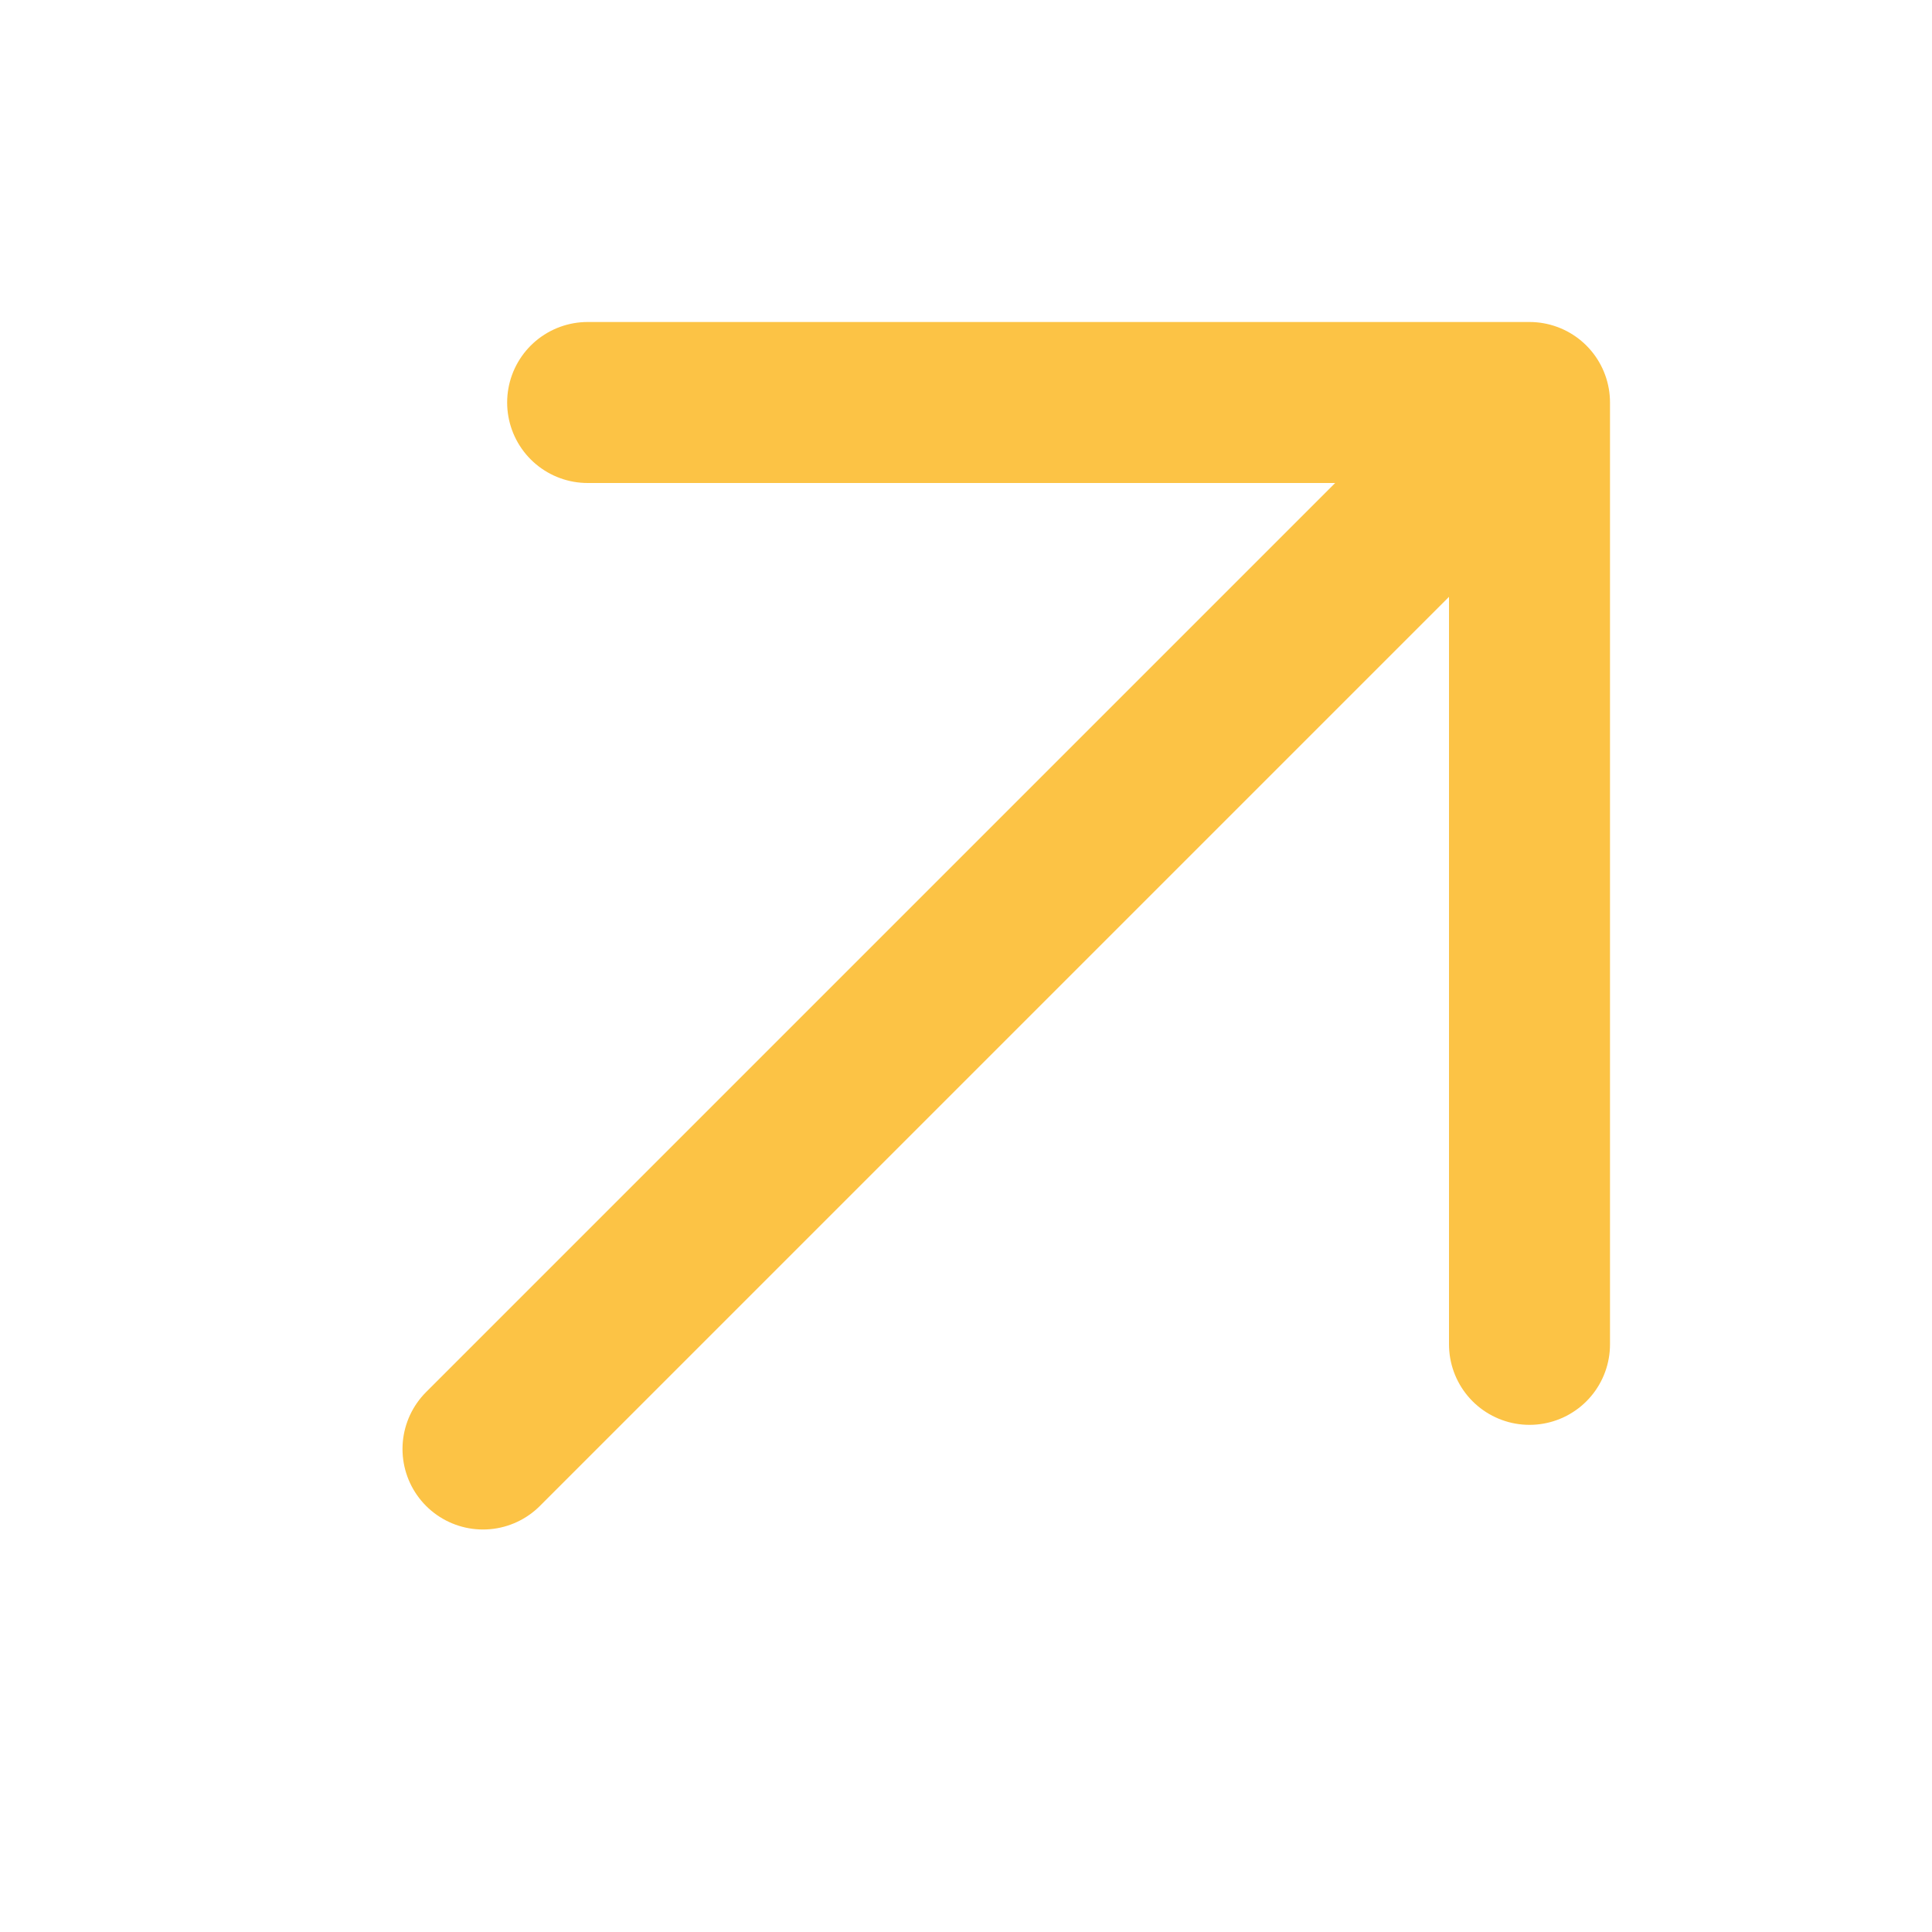
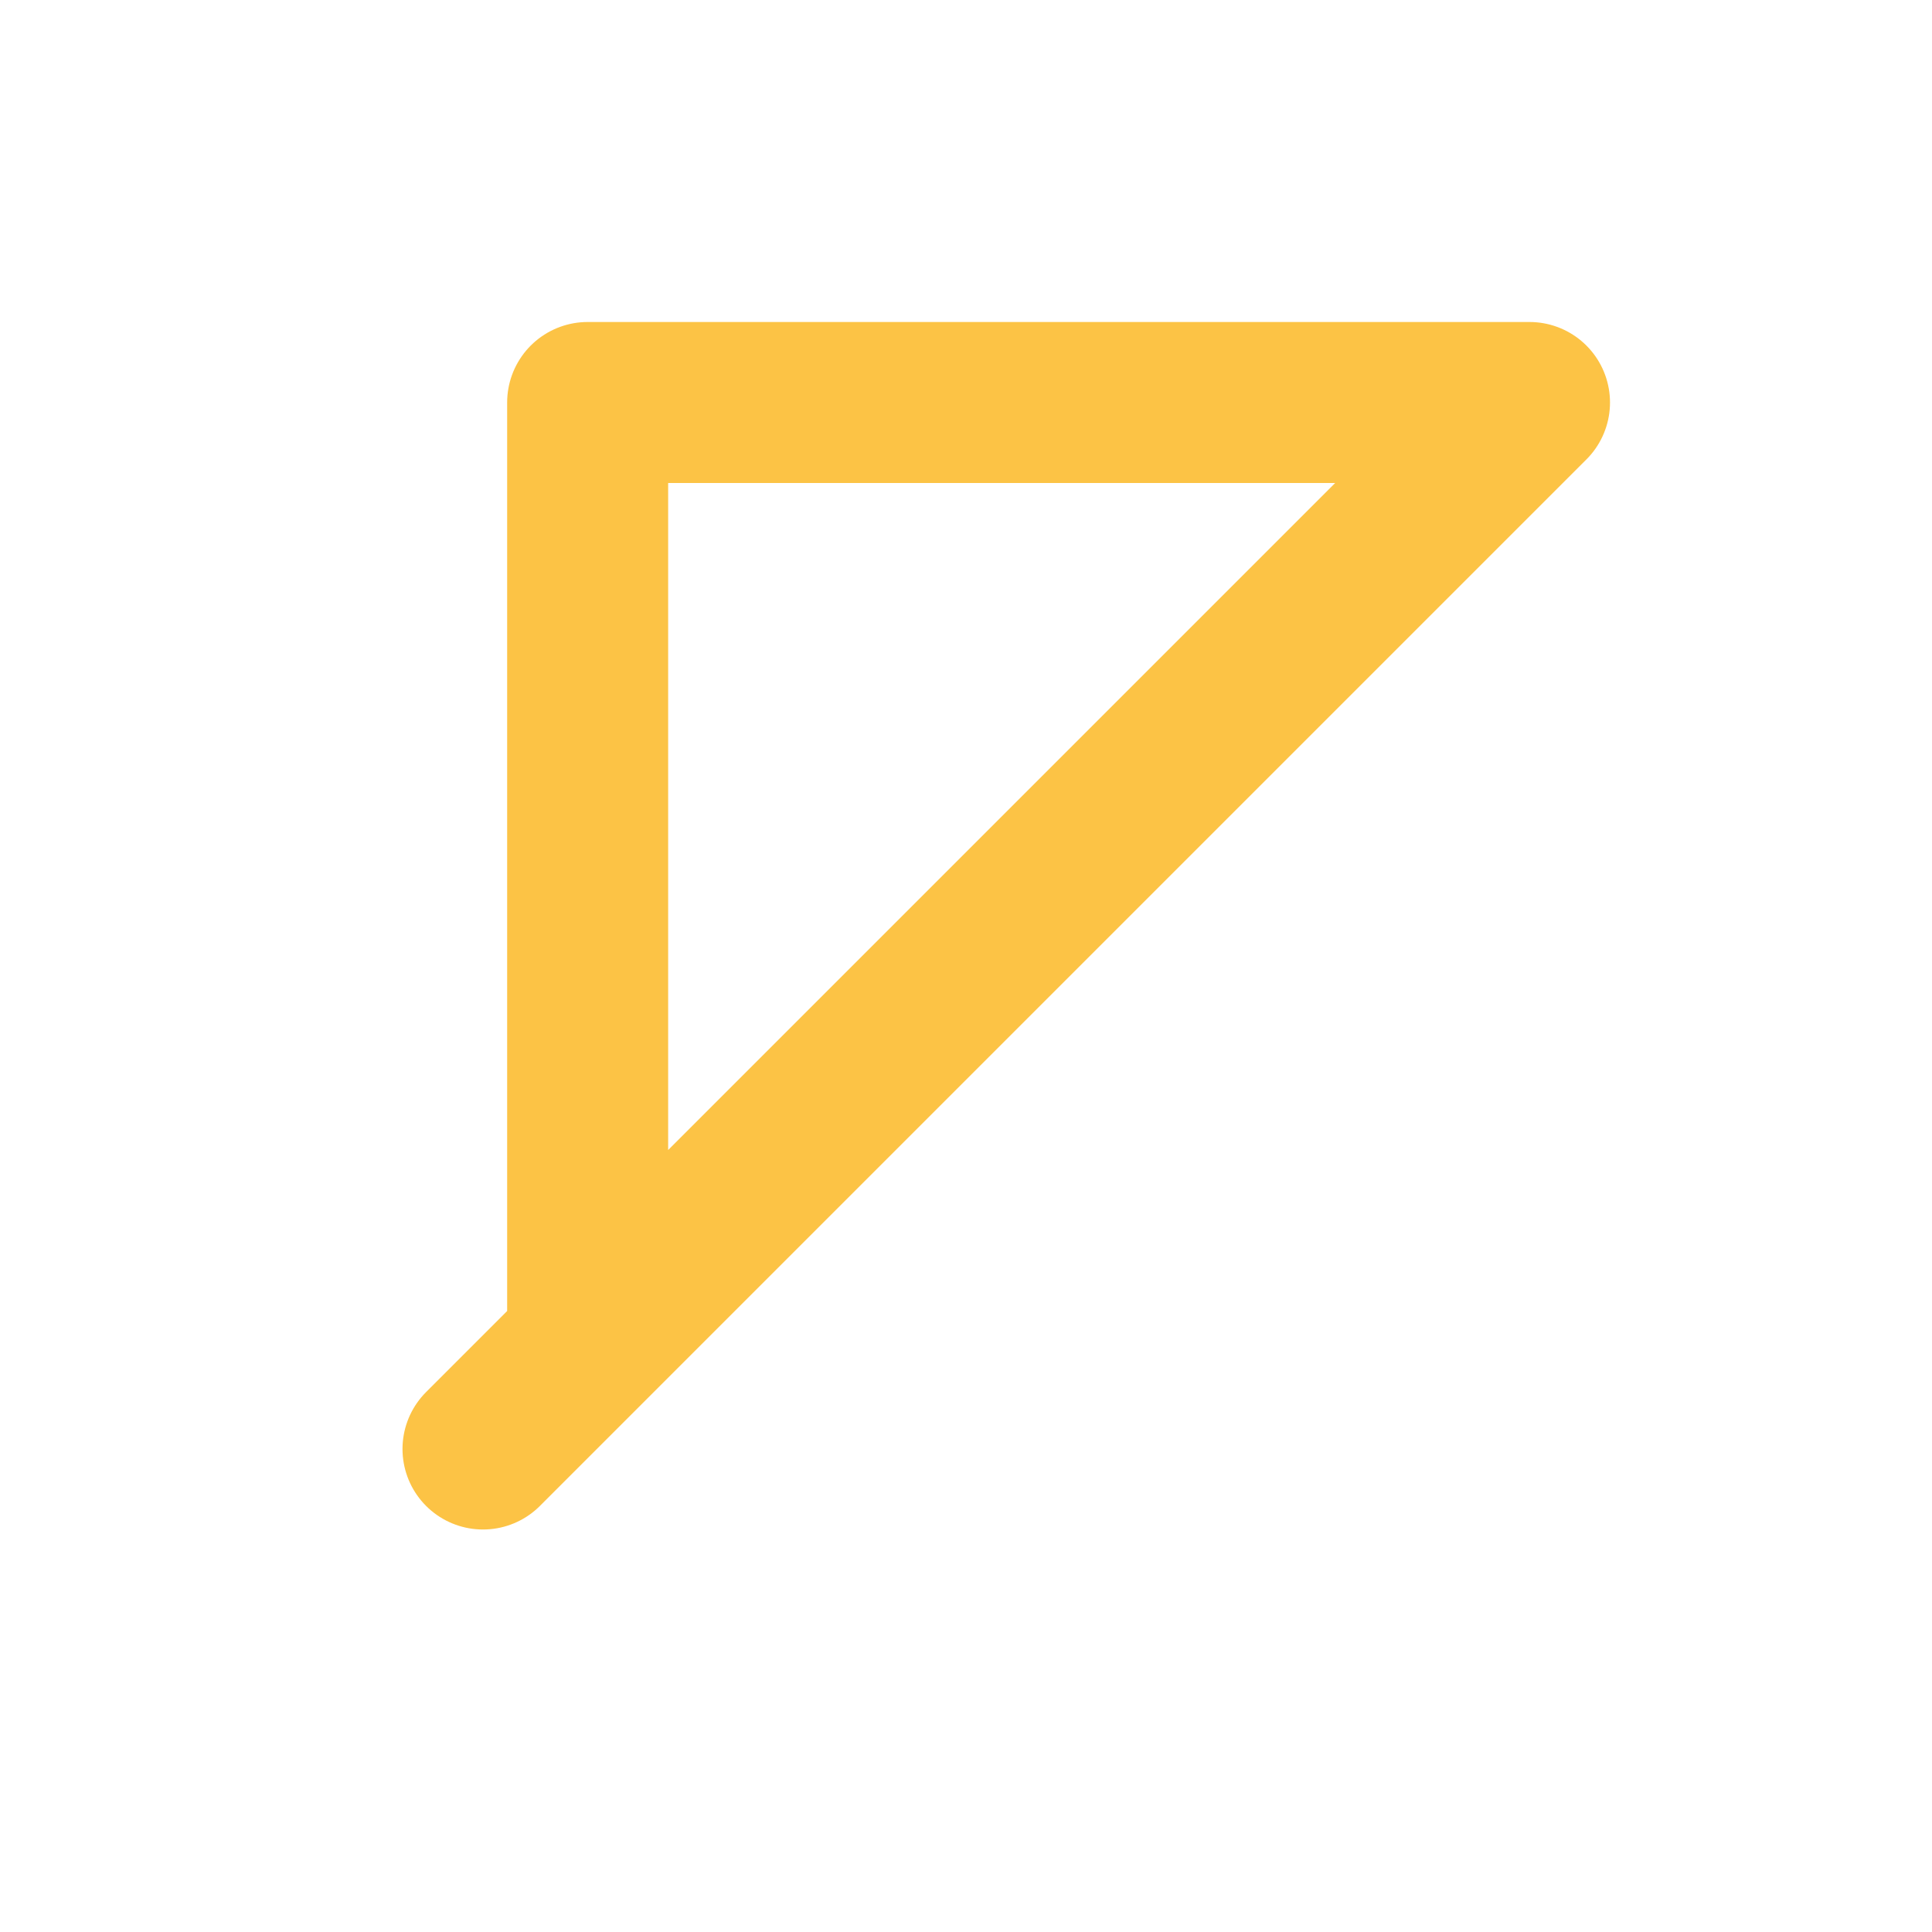
<svg xmlns="http://www.w3.org/2000/svg" width="24" height="24" viewBox="0 0 24 24" fill="none">
-   <path d="M19 5L6 18M19 5H7.3M19 5V16.7" stroke="#FCC345" stroke-width="2" stroke-linecap="round" stroke-linejoin="round" />
+   <path d="M19 5L6 18M19 5H7.3V16.7" stroke="#FCC345" stroke-width="2" stroke-linecap="round" stroke-linejoin="round" />
</svg>